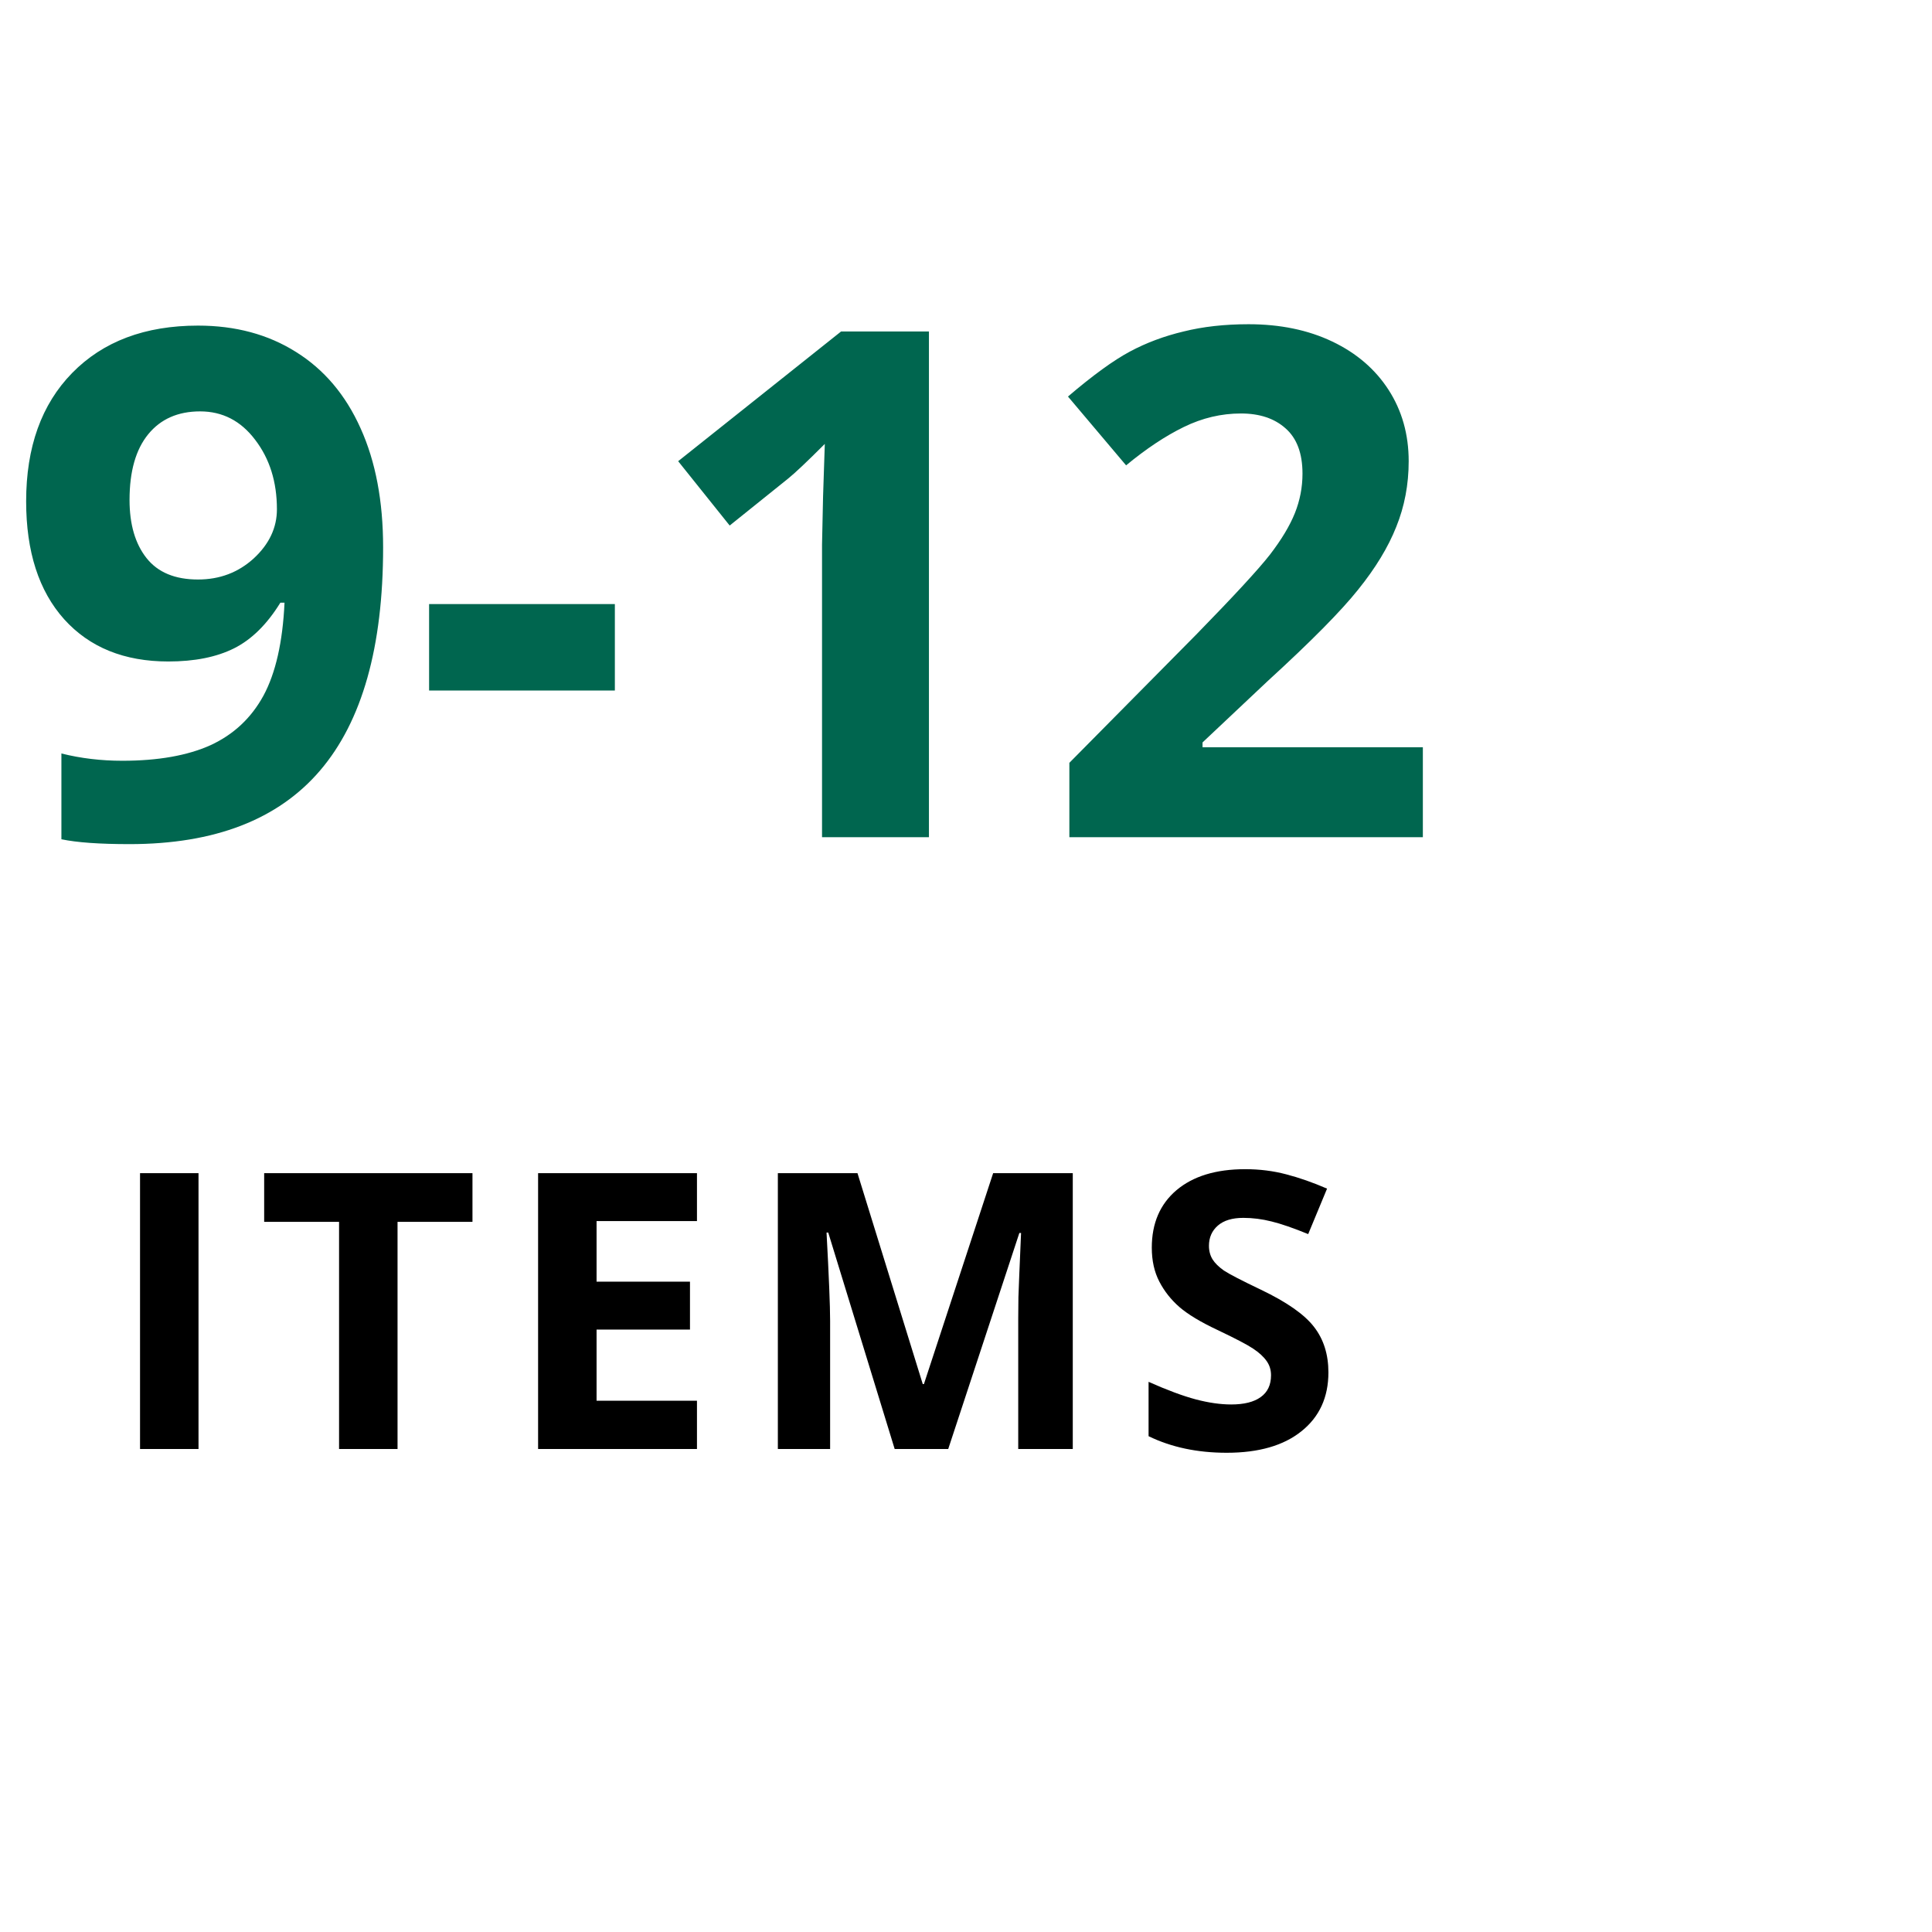
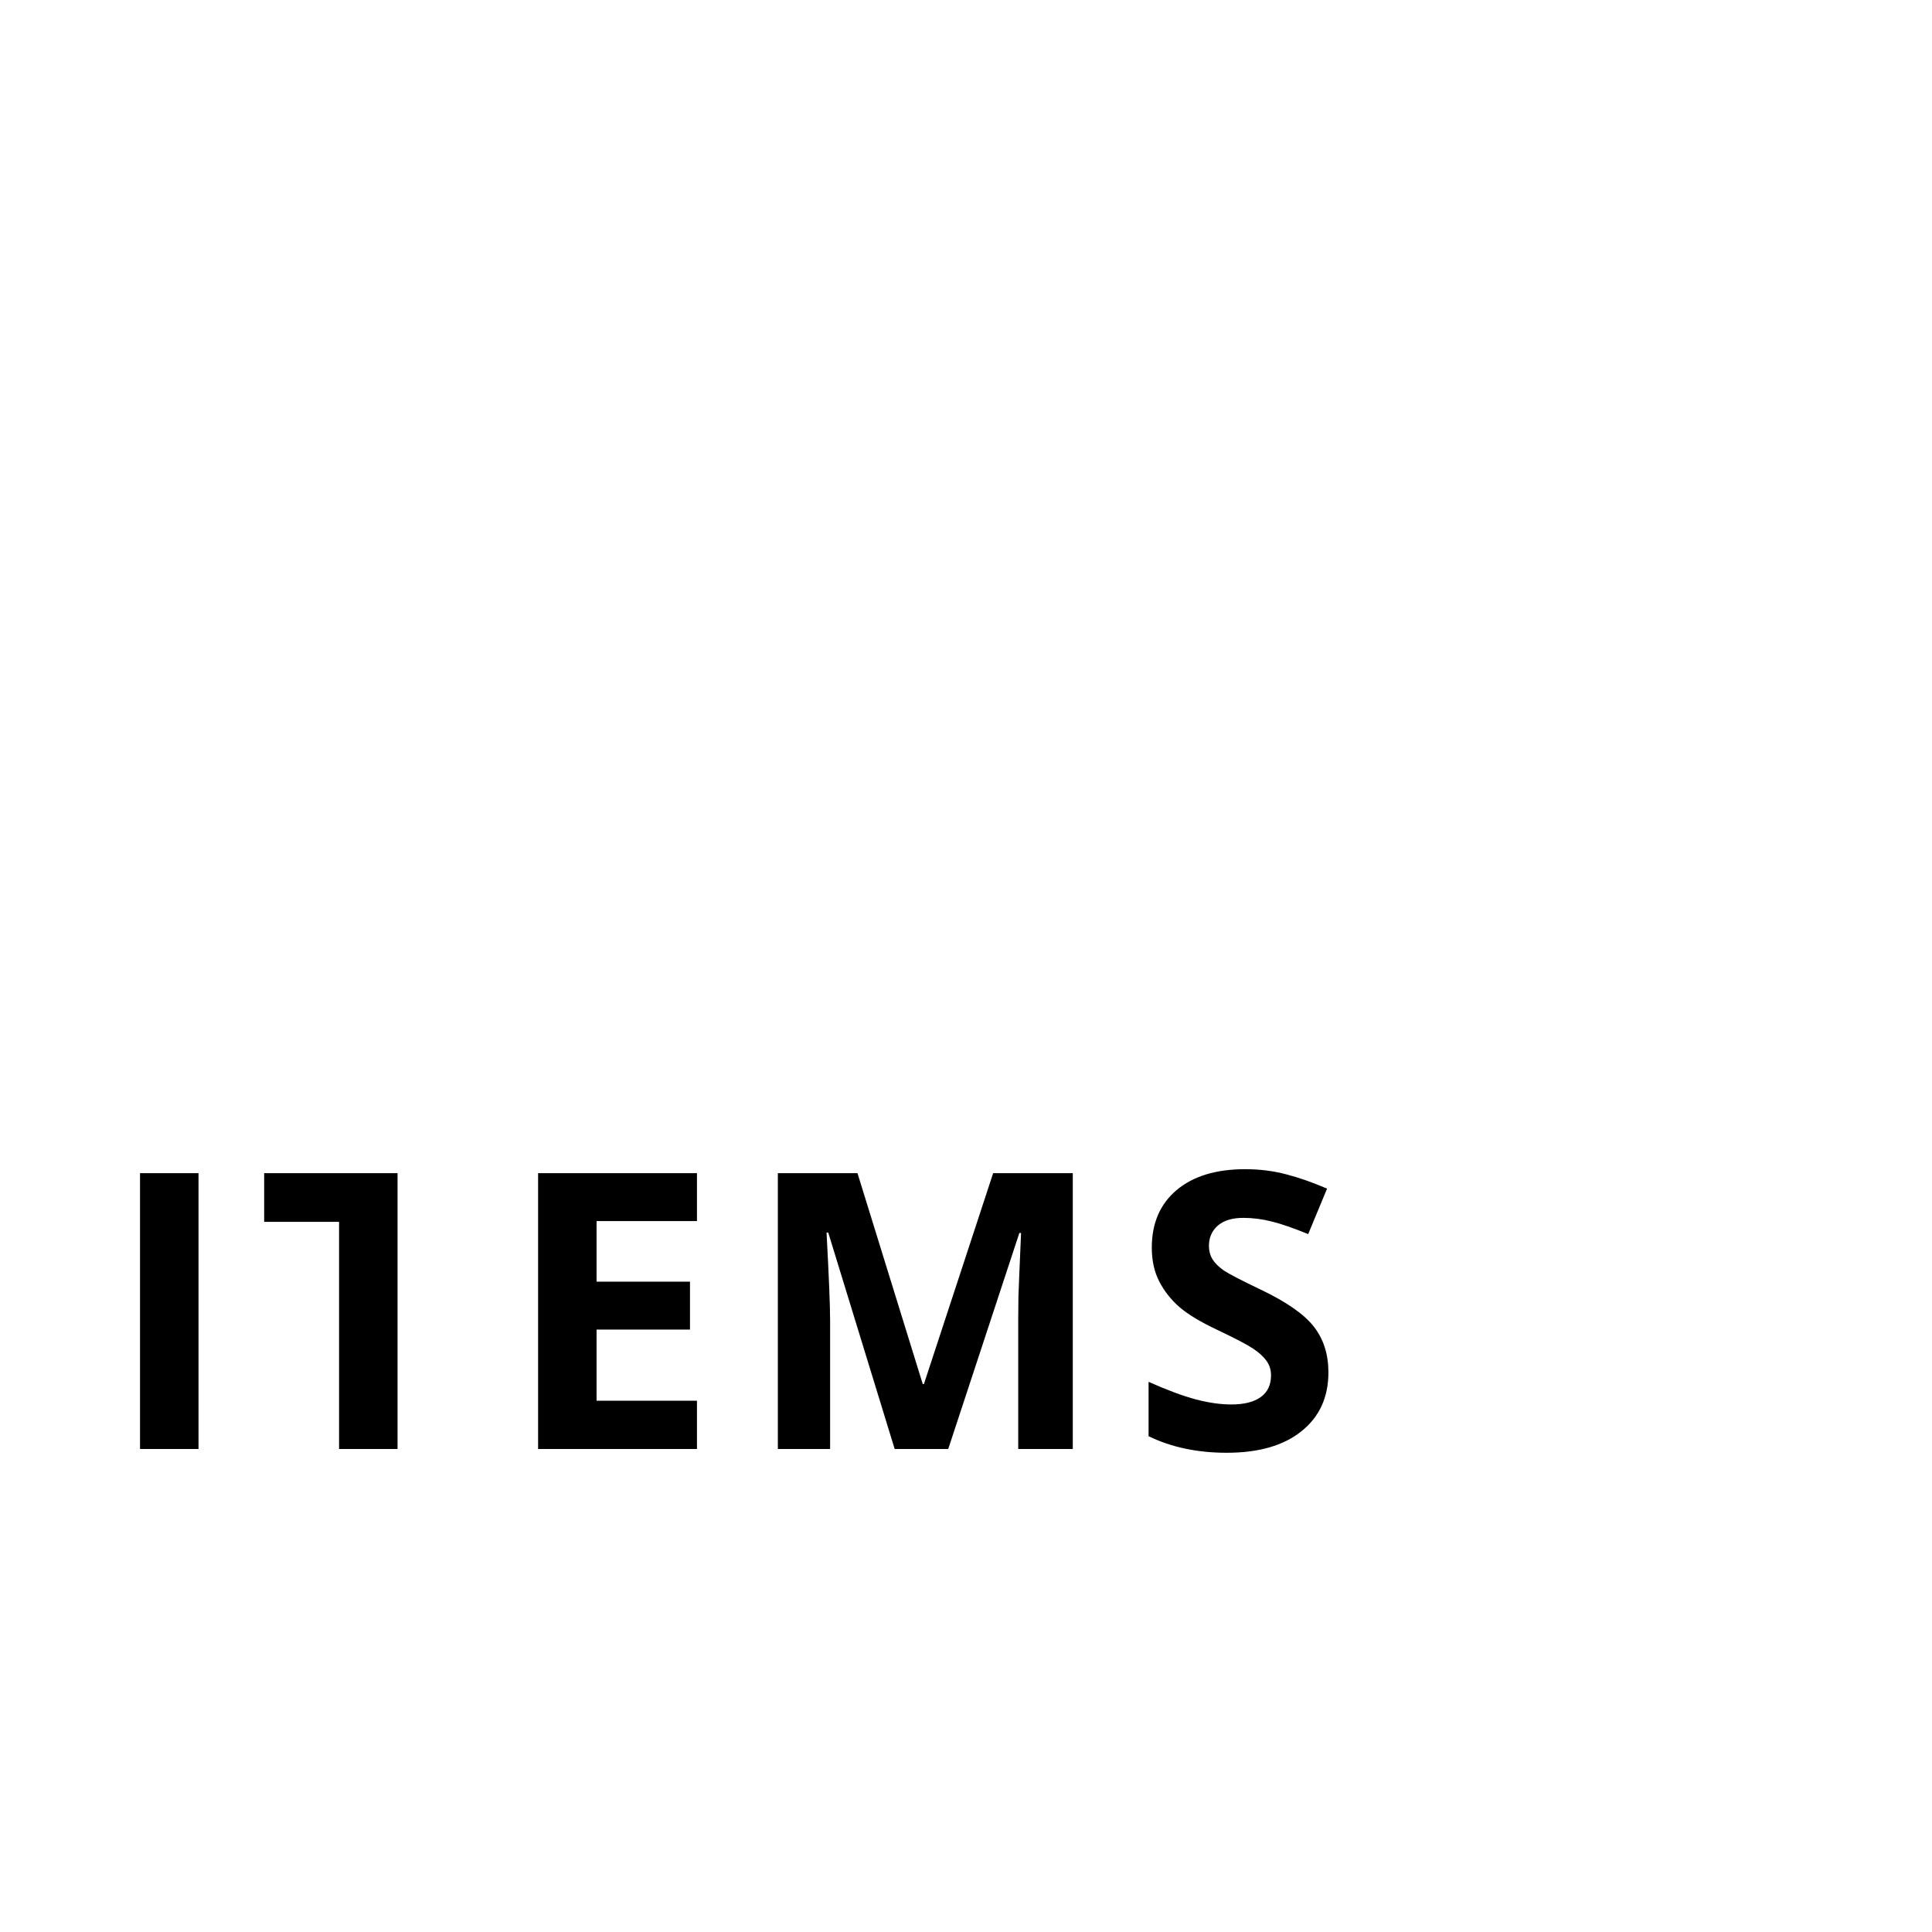
<svg xmlns="http://www.w3.org/2000/svg" width="60" height="60" viewBox="0 0 60 60" fill="none">
-   <path d="M11.898 16.998C11.898 20.092 11.246 22.401 9.942 23.927C8.639 25.452 6.666 26.215 4.023 26.215C3.092 26.215 2.387 26.165 1.907 26.064V23.4C2.509 23.551 3.139 23.626 3.798 23.626C4.908 23.626 5.821 23.465 6.537 23.143C7.253 22.813 7.801 22.301 8.181 21.606C8.56 20.905 8.779 19.941 8.836 18.717H8.707C8.292 19.39 7.812 19.863 7.268 20.135C6.723 20.407 6.043 20.543 5.227 20.543C3.859 20.543 2.781 20.106 1.993 19.232C1.205 18.352 0.812 17.131 0.812 15.569C0.812 13.886 1.288 12.558 2.24 11.584C3.2 10.603 4.503 10.112 6.15 10.112C7.311 10.112 8.324 10.384 9.19 10.929C10.064 11.473 10.734 12.264 11.199 13.303C11.665 14.334 11.898 15.566 11.898 16.998ZM6.215 12.776C5.527 12.776 4.99 13.013 4.604 13.485C4.217 13.958 4.023 14.638 4.023 15.526C4.023 16.285 4.199 16.887 4.55 17.331C4.901 17.775 5.434 17.997 6.15 17.997C6.824 17.997 7.4 17.779 7.88 17.342C8.36 16.898 8.6 16.389 8.6 15.816C8.6 14.964 8.374 14.245 7.923 13.657C7.479 13.07 6.91 12.776 6.215 12.776ZM13.326 21.445V18.76H19.095V21.445H13.326ZM28.849 26H25.529V16.912L25.561 15.419L25.615 13.786C25.064 14.338 24.681 14.699 24.466 14.871L22.661 16.321L21.061 14.323L26.12 10.295H28.849V26ZM44.188 26H33.21V23.69L37.152 19.705C38.32 18.509 39.082 17.682 39.44 17.224C39.798 16.758 40.056 16.328 40.214 15.935C40.371 15.541 40.45 15.133 40.45 14.71C40.45 14.08 40.275 13.611 39.924 13.303C39.58 12.995 39.118 12.841 38.538 12.841C37.929 12.841 37.339 12.98 36.766 13.26C36.193 13.539 35.595 13.937 34.972 14.452L33.167 12.315C33.94 11.656 34.581 11.19 35.09 10.918C35.598 10.646 36.153 10.438 36.755 10.295C37.356 10.145 38.03 10.069 38.774 10.069C39.755 10.069 40.622 10.248 41.374 10.606C42.126 10.964 42.71 11.466 43.125 12.11C43.54 12.755 43.748 13.492 43.748 14.323C43.748 15.046 43.619 15.727 43.361 16.364C43.111 16.994 42.717 17.643 42.18 18.309C41.65 18.975 40.712 19.924 39.365 21.155L37.346 23.057V23.207H44.188V26Z" fill="#00664F" />
-   <path d="M4.349 45V36.434H6.165V45H4.349ZM12.346 45H10.53V37.945H8.204V36.434H14.673V37.945H12.346V45ZM21.645 45H16.711V36.434H21.645V37.922H18.527V39.803H21.428V41.291H18.527V43.5H21.645V45ZM27.785 45L25.722 38.279H25.669C25.743 39.647 25.78 40.559 25.78 41.016V45H24.157V36.434H26.63L28.657 42.984H28.693L30.843 36.434H33.316V45H31.622V40.945C31.622 40.754 31.624 40.533 31.628 40.283C31.636 40.033 31.663 39.369 31.71 38.291H31.657L29.448 45H27.785ZM41.255 42.621C41.255 43.395 40.975 44.004 40.417 44.449C39.862 44.895 39.088 45.117 38.096 45.117C37.182 45.117 36.374 44.945 35.67 44.602V42.914C36.249 43.172 36.737 43.353 37.135 43.459C37.538 43.565 37.905 43.617 38.237 43.617C38.635 43.617 38.94 43.541 39.151 43.389C39.366 43.236 39.473 43.01 39.473 42.709C39.473 42.541 39.426 42.393 39.333 42.264C39.239 42.131 39.1 42.004 38.917 41.883C38.737 41.762 38.368 41.568 37.809 41.303C37.286 41.057 36.893 40.82 36.631 40.594C36.37 40.367 36.161 40.103 36.005 39.803C35.848 39.502 35.77 39.15 35.77 38.748C35.77 37.99 36.026 37.395 36.538 36.961C37.053 36.527 37.764 36.31 38.67 36.31C39.116 36.31 39.54 36.363 39.942 36.469C40.348 36.574 40.772 36.723 41.213 36.914L40.627 38.326C40.17 38.139 39.792 38.008 39.491 37.934C39.194 37.859 38.901 37.822 38.612 37.822C38.268 37.822 38.005 37.902 37.821 38.062C37.637 38.223 37.545 38.432 37.545 38.69C37.545 38.85 37.583 38.99 37.657 39.111C37.731 39.228 37.848 39.344 38.008 39.457C38.172 39.566 38.557 39.766 39.163 40.055C39.963 40.438 40.512 40.822 40.809 41.209C41.106 41.592 41.255 42.062 41.255 42.621Z" fill="black" />
+   <path d="M4.349 45V36.434H6.165V45H4.349ZM12.346 45H10.53V37.945H8.204V36.434H14.673H12.346V45ZM21.645 45H16.711V36.434H21.645V37.922H18.527V39.803H21.428V41.291H18.527V43.5H21.645V45ZM27.785 45L25.722 38.279H25.669C25.743 39.647 25.78 40.559 25.78 41.016V45H24.157V36.434H26.63L28.657 42.984H28.693L30.843 36.434H33.316V45H31.622V40.945C31.622 40.754 31.624 40.533 31.628 40.283C31.636 40.033 31.663 39.369 31.71 38.291H31.657L29.448 45H27.785ZM41.255 42.621C41.255 43.395 40.975 44.004 40.417 44.449C39.862 44.895 39.088 45.117 38.096 45.117C37.182 45.117 36.374 44.945 35.67 44.602V42.914C36.249 43.172 36.737 43.353 37.135 43.459C37.538 43.565 37.905 43.617 38.237 43.617C38.635 43.617 38.94 43.541 39.151 43.389C39.366 43.236 39.473 43.01 39.473 42.709C39.473 42.541 39.426 42.393 39.333 42.264C39.239 42.131 39.1 42.004 38.917 41.883C38.737 41.762 38.368 41.568 37.809 41.303C37.286 41.057 36.893 40.82 36.631 40.594C36.37 40.367 36.161 40.103 36.005 39.803C35.848 39.502 35.77 39.15 35.77 38.748C35.77 37.99 36.026 37.395 36.538 36.961C37.053 36.527 37.764 36.31 38.67 36.31C39.116 36.31 39.54 36.363 39.942 36.469C40.348 36.574 40.772 36.723 41.213 36.914L40.627 38.326C40.17 38.139 39.792 38.008 39.491 37.934C39.194 37.859 38.901 37.822 38.612 37.822C38.268 37.822 38.005 37.902 37.821 38.062C37.637 38.223 37.545 38.432 37.545 38.69C37.545 38.85 37.583 38.99 37.657 39.111C37.731 39.228 37.848 39.344 38.008 39.457C38.172 39.566 38.557 39.766 39.163 40.055C39.963 40.438 40.512 40.822 40.809 41.209C41.106 41.592 41.255 42.062 41.255 42.621Z" fill="black" />
</svg>